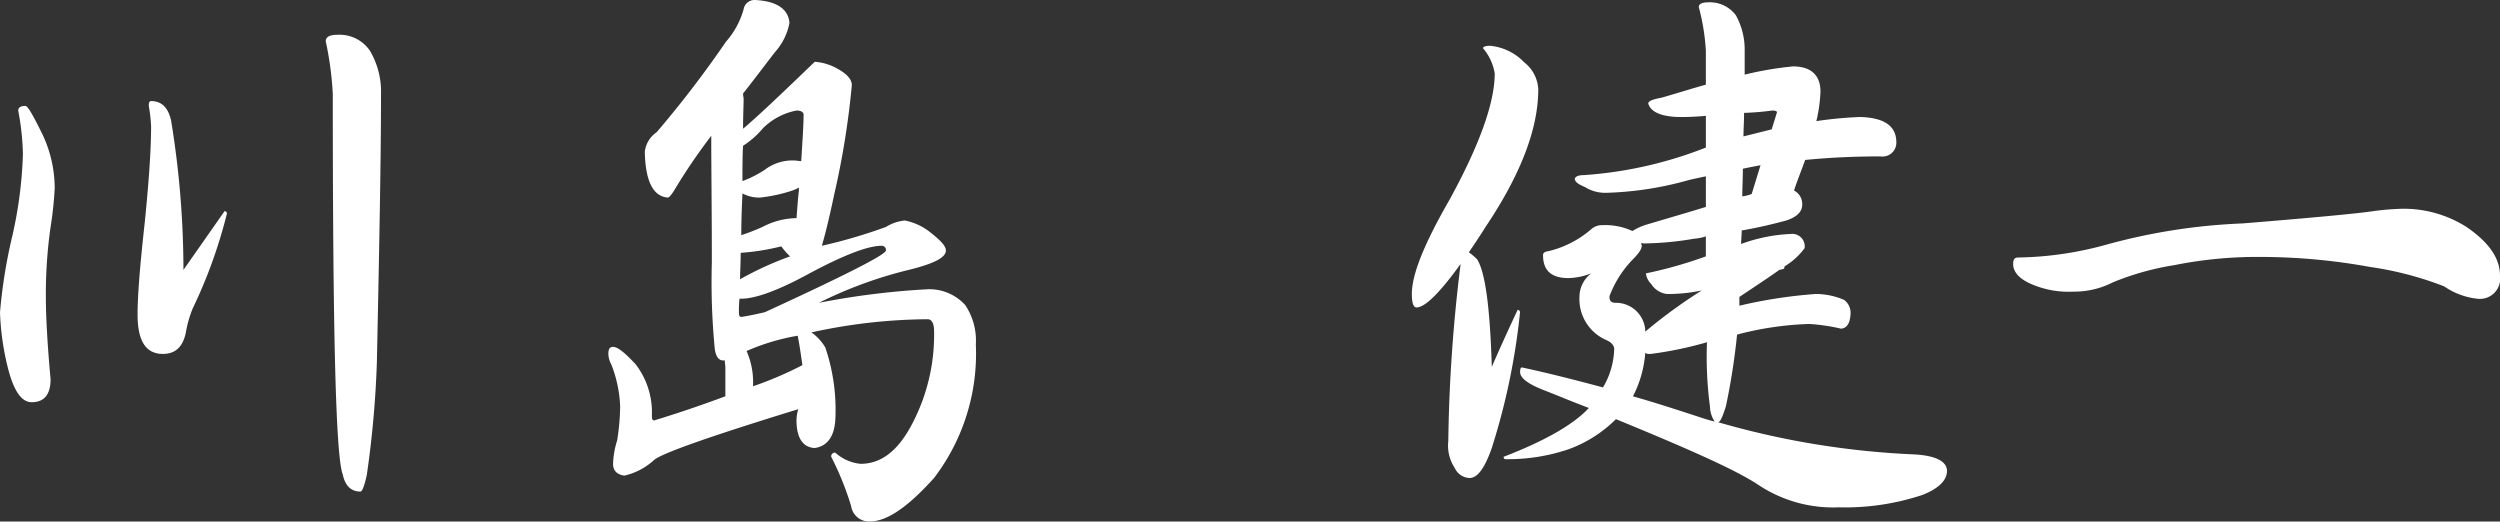
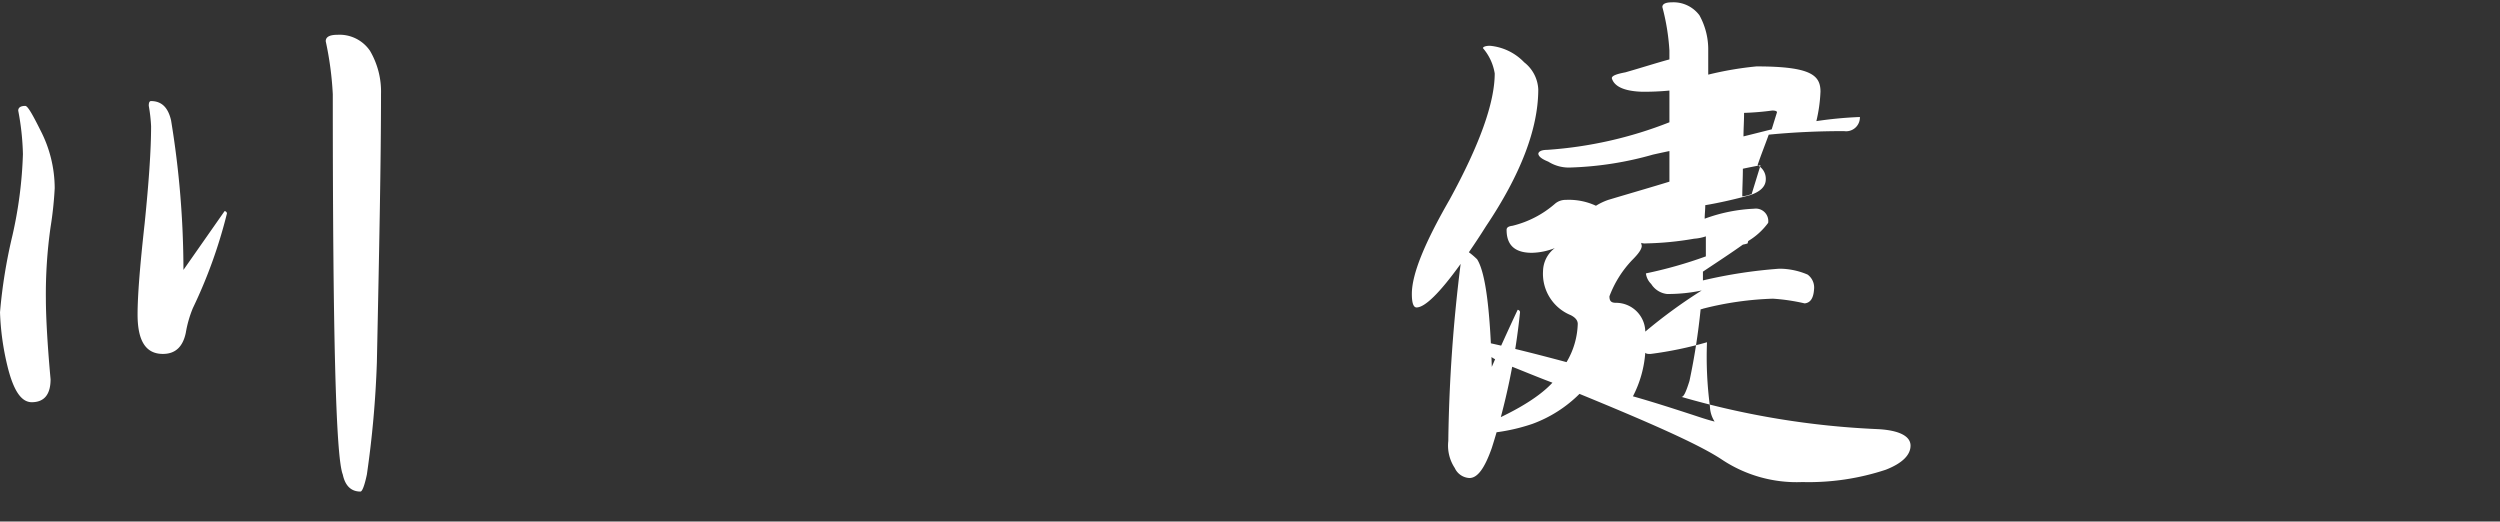
<svg xmlns="http://www.w3.org/2000/svg" width="189.206" height="39.471" viewBox="0 0 189.206 39.471">
  <rect x="0" y="0" width="189.206" height="39.471" fill="#333333" stroke="none" />
  <g transform="translate(-510.212 -813.581)">
    <path d="M513.284,821.9a9.559,9.559,0,0,1,1.068,4.362,27.547,27.547,0,0,1-.312,2.936,36.014,36.014,0,0,0-.356,5.43c0,1.112.087,3.158.356,6.094,0,1.157-.489,1.735-1.423,1.735-.8,0-1.382-.89-1.826-2.669a19.94,19.94,0,0,1-.578-4.137,39.333,39.333,0,0,1,.934-5.786,32.113,32.113,0,0,0,.8-6.183,19.653,19.653,0,0,0-.356-3.294c0-.223.176-.356.531-.356C512.305,820.027,512.661,820.65,513.284,821.9Zm9.878-.756a70.381,70.381,0,0,1,.934,11.3l3.114-4.451a.191.191,0,0,1,.178.178,37.144,37.144,0,0,1-2.58,7.165,8.612,8.612,0,0,0-.534,1.866q-.334,1.605-1.735,1.6c-1.29,0-1.915-.979-1.915-2.981,0-1.423.18-3.692.536-6.9.311-3.069.487-5.518.487-7.342a11.843,11.843,0,0,0-.176-1.557c0-.225.045-.356.176-.356C522.45,819.671,522.94,820.16,523.162,821.139Zm15.041-5.3a6.1,6.1,0,0,1,.845,3.294c0,4.938-.134,11.7-.314,20.335a76.9,76.9,0,0,1-.756,8.455c-.178.845-.354,1.292-.487,1.292-.714,0-1.159-.447-1.337-1.292-.534-1.335-.756-10.9-.756-28.789a24.666,24.666,0,0,0-.534-4c0-.314.267-.489.89-.489A2.783,2.783,0,0,1,538.2,815.843Z" transform="translate(0 1.564)" fill="#fff" />
-     <path d="M542.549,815.316a4.594,4.594,0,0,1-1.112,2.227c-.89,1.154-1.69,2.224-2.4,3.112,0,.18.042.314.042.4,0,.492-.042,1.248-.042,2.271,1.157-.979,2.936-2.671,5.427-5.071a4.158,4.158,0,0,1,1.735.534c.712.4,1.068.8,1.068,1.243a61.846,61.846,0,0,1-1.335,8.279q-.534,2.535-.934,3.87a39.112,39.112,0,0,0,4.852-1.424,3.362,3.362,0,0,1,1.423-.489,4.446,4.446,0,0,1,1.868.845c.8.623,1.246,1.068,1.246,1.424,0,.534-.89.979-2.625,1.424a32.369,32.369,0,0,0-6.987,2.538,59.019,59.019,0,0,1,8.232-1.026,3.665,3.665,0,0,1,2.847,1.2,4.832,4.832,0,0,1,.8,2.98,15.5,15.5,0,0,1-3.161,10.1c-1.957,2.18-3.559,3.292-4.851,3.292a1.36,1.36,0,0,1-1.424-1.156,22.562,22.562,0,0,0-1.51-3.739.279.279,0,0,1,.309-.311,3.337,3.337,0,0,0,1.913.845c1.515,0,2.761-.934,3.784-2.8a14.463,14.463,0,0,0,1.779-7.251c0-.579-.178-.892-.489-.892a41.93,41.93,0,0,0-8.722.981h-.089a3.778,3.778,0,0,1,1.068,1.156,14.67,14.67,0,0,1,.756,5.519c-.089,1.245-.62,1.957-1.557,2.091-.89-.044-1.379-.756-1.379-2.091a3.038,3.038,0,0,1,.133-.848Q533,847.69,532.27,848.423a4.938,4.938,0,0,1-2.224,1.156c-.536-.089-.848-.356-.848-.89a6.475,6.475,0,0,1,.311-1.779,17.009,17.009,0,0,0,.225-2.583,9.641,9.641,0,0,0-.667-3.159,1.78,1.78,0,0,1-.225-.8c0-.356.089-.534.356-.534.356,0,.892.445,1.69,1.293a5.963,5.963,0,0,1,1.248,3.915c0,.267.044.356.178.356,2.046-.623,3.826-1.248,5.383-1.824v-2.182c0-.176-.044-.356-.044-.534h-.131c-.311,0-.536-.267-.623-.845a52.459,52.459,0,0,1-.225-6.586c0-3.826-.044-6.987-.044-9.567a44.023,44.023,0,0,0-2.758,4.051c-.267.445-.445.623-.534.623q-1.668-.133-1.738-3.47a2.063,2.063,0,0,1,.892-1.47,80.984,80.984,0,0,0,5.249-6.853,6.285,6.285,0,0,0,1.335-2.447.84.84,0,0,1,.892-.712C541.57,813.67,542.46,814.249,542.549,815.316Zm7.3,17.221a.317.317,0,0,0-.311-.356c-1.068,0-2.894.714-5.474,2.091-2.358,1.293-4.093,1.915-5.16,1.915h-.136a8.222,8.222,0,0,0-.044,1.023c0,.267.044.356.18.356.623-.089,1.2-.225,1.779-.356C546.777,834.408,549.847,832.848,549.847,832.537Zm-7.254.447a5.211,5.211,0,0,1-.667-.759,17.044,17.044,0,0,1-3.07.49c0,.712-.047,1.381-.047,2A25.057,25.057,0,0,1,542.593,832.984Zm-2.091-2.227a5.665,5.665,0,0,1,2.58-.667c.044-.578.089-1.293.178-2.091v-.225a2.533,2.533,0,0,1-.489.225,11.6,11.6,0,0,1-2.447.534,2.682,2.682,0,0,1-1.335-.311c-.044.976-.089,2.046-.089,3.158A16.318,16.318,0,0,0,540.5,830.758Zm.222-4.36a3.427,3.427,0,0,1,2.18-.67c.178,0,.356.047.534.047.089-1.515.178-2.716.178-3.517,0-.178-.178-.311-.534-.311a4.92,4.92,0,0,0-2.536,1.335,6.674,6.674,0,0,1-1.513,1.334c-.045.8-.045,1.69-.045,2.672A8.313,8.313,0,0,0,540.725,826.4Zm2.447,12.592a16.534,16.534,0,0,0-3.87,1.157,5.871,5.871,0,0,1,.487,2.669,27.248,27.248,0,0,0,3.739-1.6C543.438,840.636,543.349,839.879,543.171,838.99Z" transform="translate(27.412 0)" fill="#fff" />
-     <path d="M561.947,818.19a2.752,2.752,0,0,1,1.067,2.046c0,2.983-1.335,6.455-3.962,10.37-.445.712-.89,1.379-1.29,1.96a5.718,5.718,0,0,1,.623.531c.623.979.979,3.695,1.112,8.143.578-1.334,1.246-2.8,1.957-4.318a.192.192,0,0,1,.18.181,50.779,50.779,0,0,1-2.138,10.278c-.534,1.513-1.068,2.271-1.69,2.271a1.287,1.287,0,0,1-1.112-.758,3.075,3.075,0,0,1-.489-2.046,119,119,0,0,1,.934-13.4c-1.6,2.224-2.714,3.295-3.337,3.295-.225,0-.356-.311-.356-1.023,0-1.513.979-3.87,2.847-7.12,2.269-4.14,3.425-7.345,3.425-9.567a3.87,3.87,0,0,0-.89-1.913c0-.091.178-.18.534-.18A4.1,4.1,0,0,1,561.947,818.19Zm22.425,2.227a11.52,11.52,0,0,1-.311,2.224,30.38,30.38,0,0,1,3.294-.311c1.824.045,2.758.667,2.758,1.913a1.044,1.044,0,0,1-1.2,1.068c-1.957,0-3.873.089-5.7.269-.267.754-.578,1.513-.845,2.313a1.148,1.148,0,0,1,.623,1.068q0,.8-1.2,1.2c-1.157.311-2.313.578-3.381.756,0,.356-.044.712-.044,1.023a12.319,12.319,0,0,1,3.737-.756.944.944,0,0,1,1.068,1.07,5.17,5.17,0,0,1-1.512,1.377l-.044.18a2.239,2.239,0,0,1-.356.089c-.8.576-1.824,1.246-3.025,2.046v.665a36.81,36.81,0,0,1,5.783-.887,5.436,5.436,0,0,1,2.138.445,1.214,1.214,0,0,1,.489,1.112c-.044.667-.269,1.023-.712,1.068a14.925,14.925,0,0,0-2.4-.356,24.255,24.255,0,0,0-5.294.756.452.452,0,0,1-.178.044,50.157,50.157,0,0,1-.845,5.427c-.267.848-.447,1.246-.623,1.2a62.883,62.883,0,0,0,14.905,2.447c1.6.089,2.449.534,2.449,1.246s-.623,1.335-1.871,1.824a18.552,18.552,0,0,1-6.317.934,10.213,10.213,0,0,1-6.141-1.735c-1.69-1.112-5.3-2.714-10.726-4.938a9.811,9.811,0,0,1-3.559,2.269,14.233,14.233,0,0,1-4.76.759c-.136,0-.18-.047-.18-.18,3.117-1.2,5.3-2.447,6.453-3.695-1.068-.4-2.135-.845-3.248-1.287-1.334-.492-1.957-.981-1.957-1.423,0-.223.044-.359.131-.359,2.093.447,4.14.979,6.141,1.513a5.962,5.962,0,0,0,.848-2.891c0-.267-.181-.489-.536-.667a3.378,3.378,0,0,1-2.091-3.339,2.233,2.233,0,0,1,.89-1.735,4.936,4.936,0,0,1-1.735.358c-1.29,0-1.913-.581-1.913-1.735,0-.18.133-.269.445-.311a7.646,7.646,0,0,0,3.247-1.693,1.243,1.243,0,0,1,.8-.267,4.865,4.865,0,0,1,2.271.445,4.562,4.562,0,0,1,.934-.445c1.779-.534,3.336-.979,4.626-1.379v-2.316c-.442.091-.845.18-1.246.269a25.441,25.441,0,0,1-6.23.976,2.9,2.9,0,0,1-1.69-.442c-.445-.18-.712-.358-.756-.581,0-.176.222-.312.667-.312a30.827,30.827,0,0,0,9.255-2.088v-2.4a19.9,19.9,0,0,1-2.091.089c-1.335-.044-2.091-.4-2.269-1.023,0-.178.311-.311,1.023-.445,1.246-.356,2.358-.714,3.336-.979V817.3a16.524,16.524,0,0,0-.534-3.292c0-.222.222-.356.712-.356a2.448,2.448,0,0,1,2.093.979,5.333,5.333,0,0,1,.667,2.669v1.824a25.456,25.456,0,0,1,3.648-.623C583.661,818.5,584.373,819.172,584.373,820.417Zm-13.526,11.658c0,.267-.267.623-.712,1.068A8.072,8.072,0,0,0,568.4,835.9c0,.358.131.492.487.492a2.22,2.22,0,0,1,2.227,2.18,38.861,38.861,0,0,1,4.27-3.114,12.2,12.2,0,0,1-2.624.267,1.631,1.631,0,0,1-1.2-.759,1.344,1.344,0,0,1-.4-.8,32.842,32.842,0,0,0,4.537-1.288v-1.515a3.5,3.5,0,0,1-.89.178,23.659,23.659,0,0,1-3.648.356.808.808,0,0,1-.356-.042A1.988,1.988,0,0,0,570.847,832.075Zm3.915,12.817c.534.178,1.068.356,1.6.489a2.234,2.234,0,0,1-.356-1.159,28.661,28.661,0,0,1-.222-4.846,28.256,28.256,0,0,1-4.271.887c-.178,0-.311,0-.4-.089a8.484,8.484,0,0,1-.934,3.295C571.737,843.91,573.249,844.4,574.761,844.892Zm3.692-16.554a3.113,3.113,0,0,0,.712-.18l.67-2.177c-.489.089-.934.178-1.337.264C578.5,826.957,578.454,827.668,578.454,828.338Zm.092-4.54c.712-.175,1.423-.356,2.135-.534l.4-1.29c0-.089-.133-.134-.356-.134a20.634,20.634,0,0,1-2.135.178C578.59,822.641,578.545,823.22,578.545,823.8Z" transform="translate(63.618 0.106)" fill="#fff" />
-     <path d="M584.053,824.243a20.753,20.753,0,0,0-4.627,1.293,6.461,6.461,0,0,1-3.027.712,7.075,7.075,0,0,1-3.07-.534c-.979-.4-1.468-.937-1.468-1.56,0-.311.089-.489.356-.489a26.281,26.281,0,0,0,6.72-.979,45.326,45.326,0,0,1,10.279-1.6c5.474-.445,8.766-.756,9.923-.934a19.459,19.459,0,0,1,2.269-.178,8.875,8.875,0,0,1,4.762,1.379c1.69,1.157,2.536,2.358,2.536,3.692a1.535,1.535,0,0,1-1.735,1.737,5.437,5.437,0,0,1-2.491-.934,25.356,25.356,0,0,0-5.608-1.468,46.443,46.443,0,0,0-8.232-.759A31.866,31.866,0,0,0,584.053,824.243Z" transform="translate(90.712 9.405)" fill="#fff" />
+     <path d="M561.947,818.19a2.752,2.752,0,0,1,1.067,2.046c0,2.983-1.335,6.455-3.962,10.37-.445.712-.89,1.379-1.29,1.96a5.718,5.718,0,0,1,.623.531c.623.979.979,3.695,1.112,8.143.578-1.334,1.246-2.8,1.957-4.318a.192.192,0,0,1,.18.181,50.779,50.779,0,0,1-2.138,10.278c-.534,1.513-1.068,2.271-1.69,2.271a1.287,1.287,0,0,1-1.112-.758,3.075,3.075,0,0,1-.489-2.046,119,119,0,0,1,.934-13.4c-1.6,2.224-2.714,3.295-3.337,3.295-.225,0-.356-.311-.356-1.023,0-1.513.979-3.87,2.847-7.12,2.269-4.14,3.425-7.345,3.425-9.567a3.87,3.87,0,0,0-.89-1.913c0-.091.178-.18.534-.18A4.1,4.1,0,0,1,561.947,818.19Zm22.425,2.227a11.52,11.52,0,0,1-.311,2.224,30.38,30.38,0,0,1,3.294-.311a1.044,1.044,0,0,1-1.2,1.068c-1.957,0-3.873.089-5.7.269-.267.754-.578,1.513-.845,2.313a1.148,1.148,0,0,1,.623,1.068q0,.8-1.2,1.2c-1.157.311-2.313.578-3.381.756,0,.356-.044.712-.044,1.023a12.319,12.319,0,0,1,3.737-.756.944.944,0,0,1,1.068,1.07,5.17,5.17,0,0,1-1.512,1.377l-.044.18a2.239,2.239,0,0,1-.356.089c-.8.576-1.824,1.246-3.025,2.046v.665a36.81,36.81,0,0,1,5.783-.887,5.436,5.436,0,0,1,2.138.445,1.214,1.214,0,0,1,.489,1.112c-.044.667-.269,1.023-.712,1.068a14.925,14.925,0,0,0-2.4-.356,24.255,24.255,0,0,0-5.294.756.452.452,0,0,1-.178.044,50.157,50.157,0,0,1-.845,5.427c-.267.848-.447,1.246-.623,1.2a62.883,62.883,0,0,0,14.905,2.447c1.6.089,2.449.534,2.449,1.246s-.623,1.335-1.871,1.824a18.552,18.552,0,0,1-6.317.934,10.213,10.213,0,0,1-6.141-1.735c-1.69-1.112-5.3-2.714-10.726-4.938a9.811,9.811,0,0,1-3.559,2.269,14.233,14.233,0,0,1-4.76.759c-.136,0-.18-.047-.18-.18,3.117-1.2,5.3-2.447,6.453-3.695-1.068-.4-2.135-.845-3.248-1.287-1.334-.492-1.957-.981-1.957-1.423,0-.223.044-.359.131-.359,2.093.447,4.14.979,6.141,1.513a5.962,5.962,0,0,0,.848-2.891c0-.267-.181-.489-.536-.667a3.378,3.378,0,0,1-2.091-3.339,2.233,2.233,0,0,1,.89-1.735,4.936,4.936,0,0,1-1.735.358c-1.29,0-1.913-.581-1.913-1.735,0-.18.133-.269.445-.311a7.646,7.646,0,0,0,3.247-1.693,1.243,1.243,0,0,1,.8-.267,4.865,4.865,0,0,1,2.271.445,4.562,4.562,0,0,1,.934-.445c1.779-.534,3.336-.979,4.626-1.379v-2.316c-.442.091-.845.18-1.246.269a25.441,25.441,0,0,1-6.23.976,2.9,2.9,0,0,1-1.69-.442c-.445-.18-.712-.358-.756-.581,0-.176.222-.312.667-.312a30.827,30.827,0,0,0,9.255-2.088v-2.4a19.9,19.9,0,0,1-2.091.089c-1.335-.044-2.091-.4-2.269-1.023,0-.178.311-.311,1.023-.445,1.246-.356,2.358-.714,3.336-.979V817.3a16.524,16.524,0,0,0-.534-3.292c0-.222.222-.356.712-.356a2.448,2.448,0,0,1,2.093.979,5.333,5.333,0,0,1,.667,2.669v1.824a25.456,25.456,0,0,1,3.648-.623C583.661,818.5,584.373,819.172,584.373,820.417Zm-13.526,11.658c0,.267-.267.623-.712,1.068A8.072,8.072,0,0,0,568.4,835.9c0,.358.131.492.487.492a2.22,2.22,0,0,1,2.227,2.18,38.861,38.861,0,0,1,4.27-3.114,12.2,12.2,0,0,1-2.624.267,1.631,1.631,0,0,1-1.2-.759,1.344,1.344,0,0,1-.4-.8,32.842,32.842,0,0,0,4.537-1.288v-1.515a3.5,3.5,0,0,1-.89.178,23.659,23.659,0,0,1-3.648.356.808.808,0,0,1-.356-.042A1.988,1.988,0,0,0,570.847,832.075Zm3.915,12.817c.534.178,1.068.356,1.6.489a2.234,2.234,0,0,1-.356-1.159,28.661,28.661,0,0,1-.222-4.846,28.256,28.256,0,0,1-4.271.887c-.178,0-.311,0-.4-.089a8.484,8.484,0,0,1-.934,3.295C571.737,843.91,573.249,844.4,574.761,844.892Zm3.692-16.554a3.113,3.113,0,0,0,.712-.18l.67-2.177c-.489.089-.934.178-1.337.264C578.5,826.957,578.454,827.668,578.454,828.338Zm.092-4.54c.712-.175,1.423-.356,2.135-.534l.4-1.29c0-.089-.133-.134-.356-.134a20.634,20.634,0,0,1-2.135.178C578.59,822.641,578.545,823.22,578.545,823.8Z" transform="translate(63.618 0.106)" fill="#fff" />
  </g>
</svg>